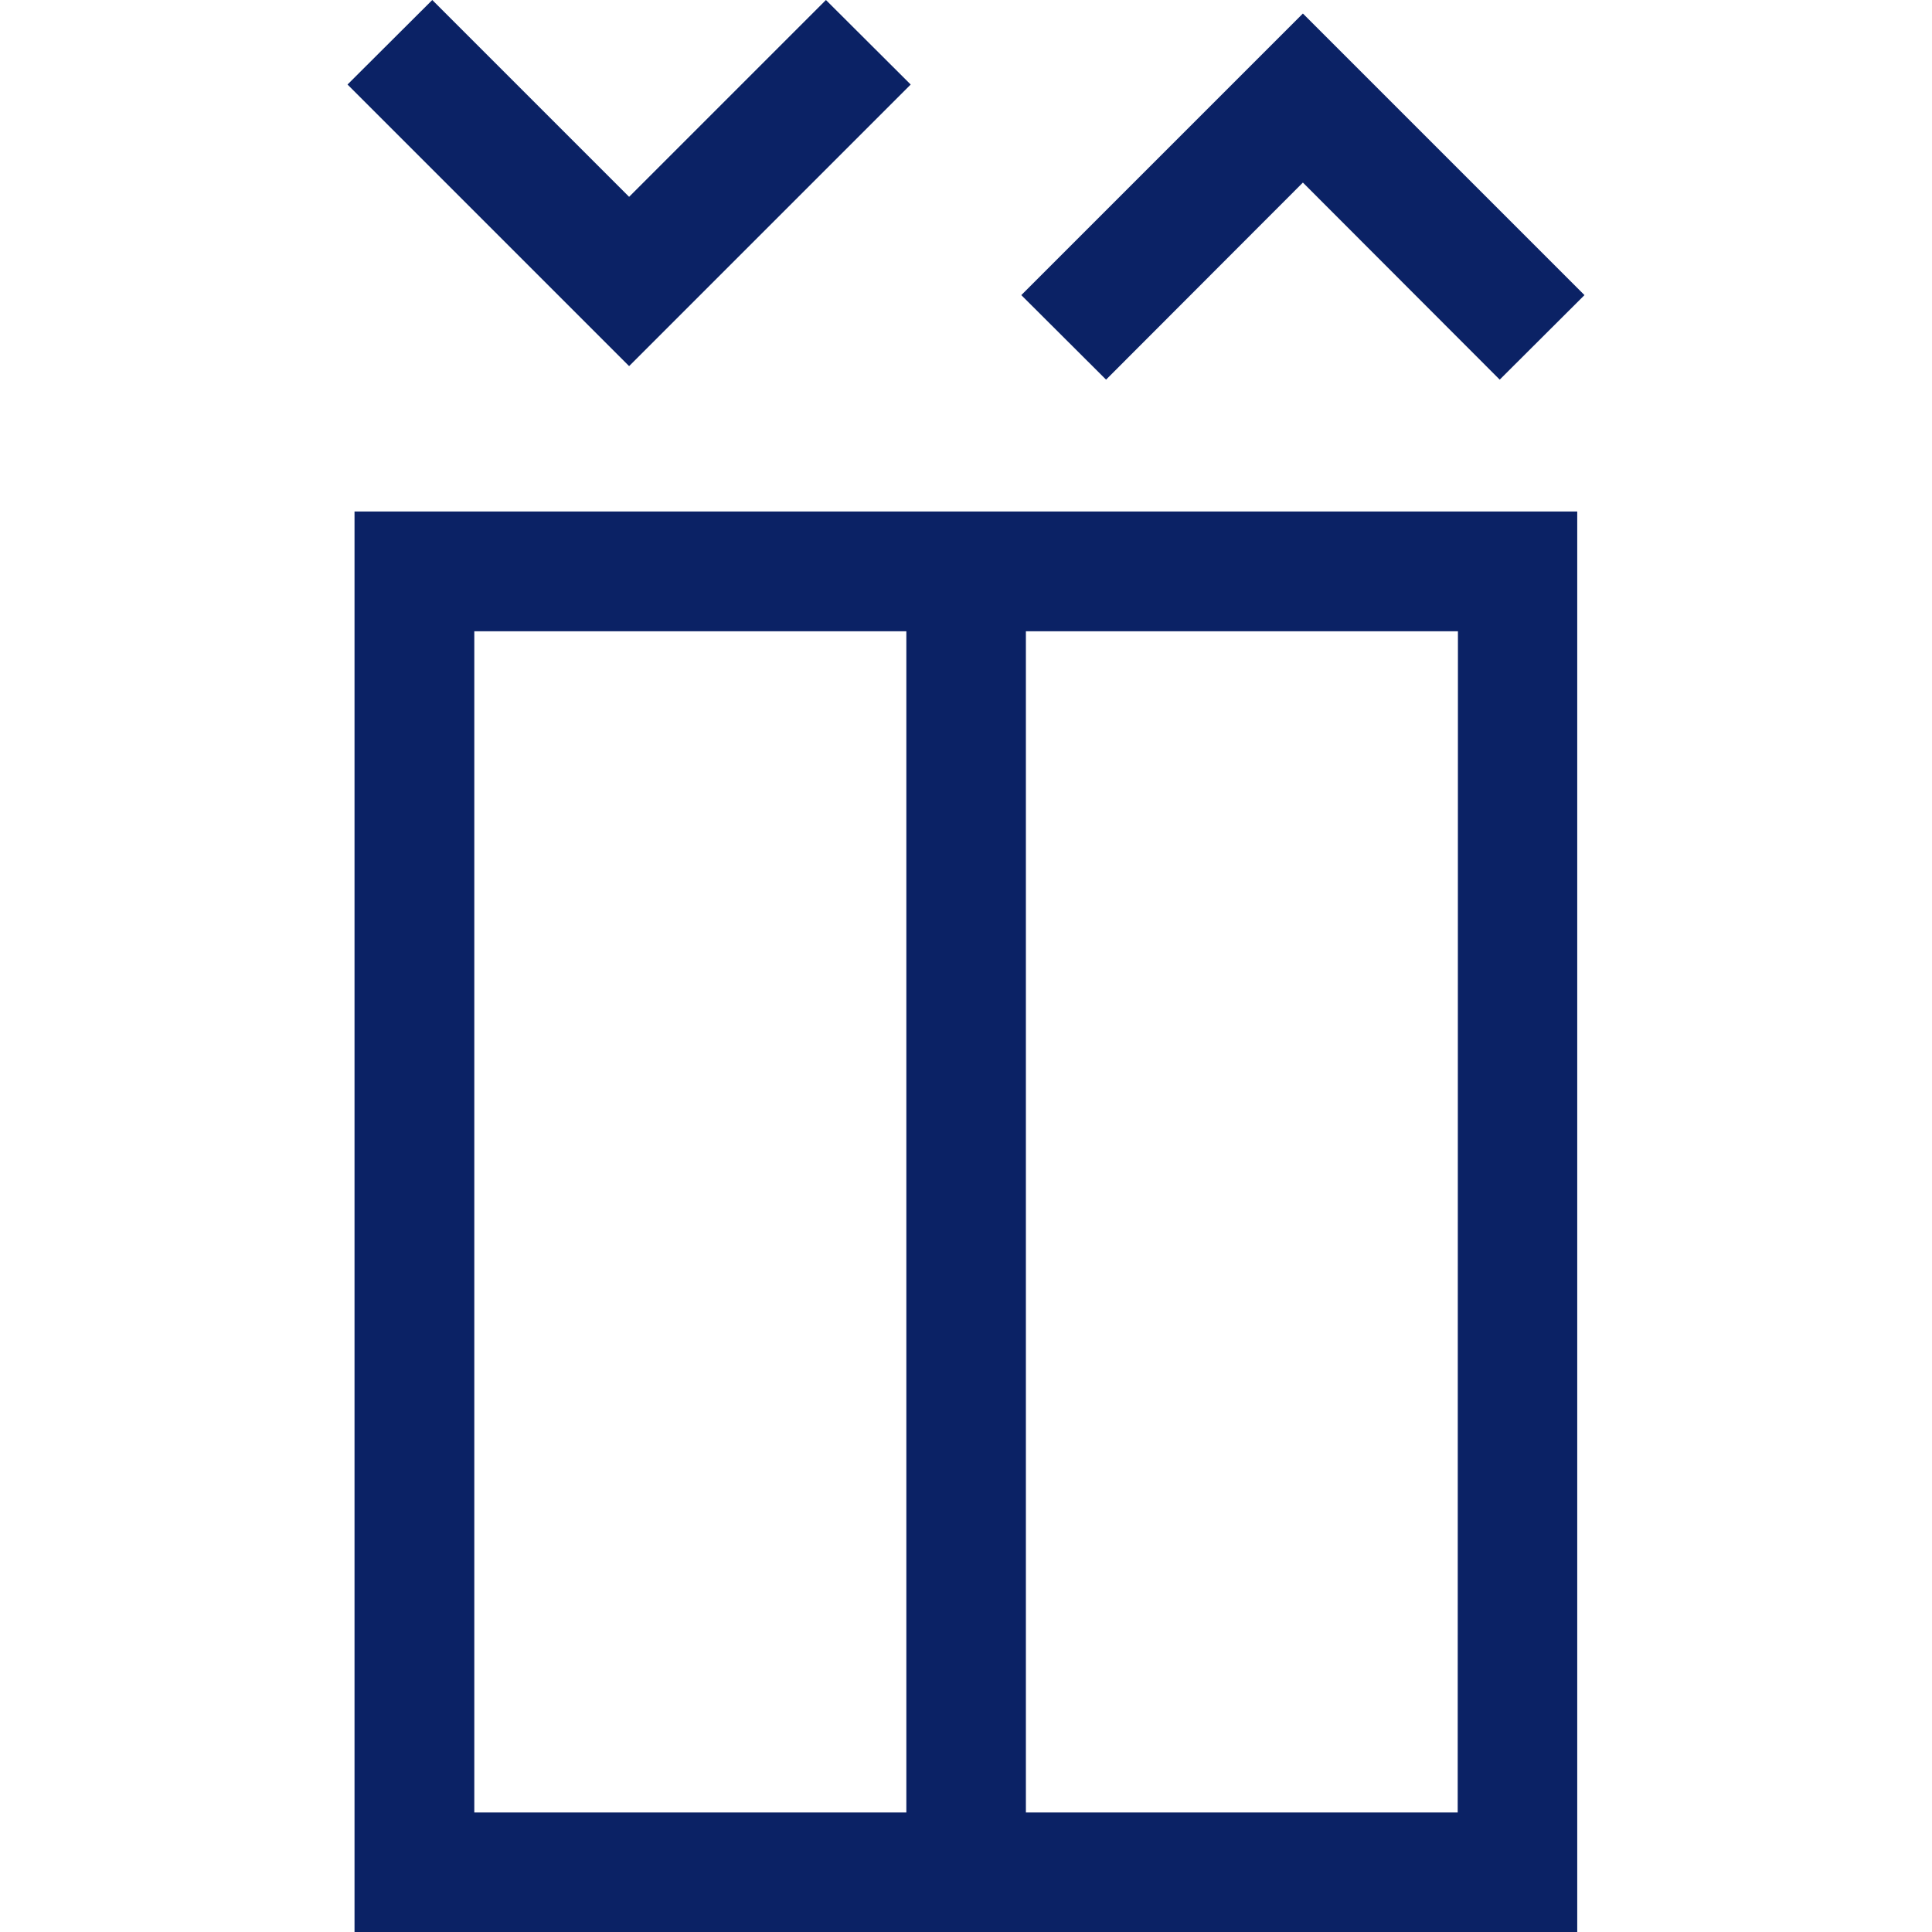
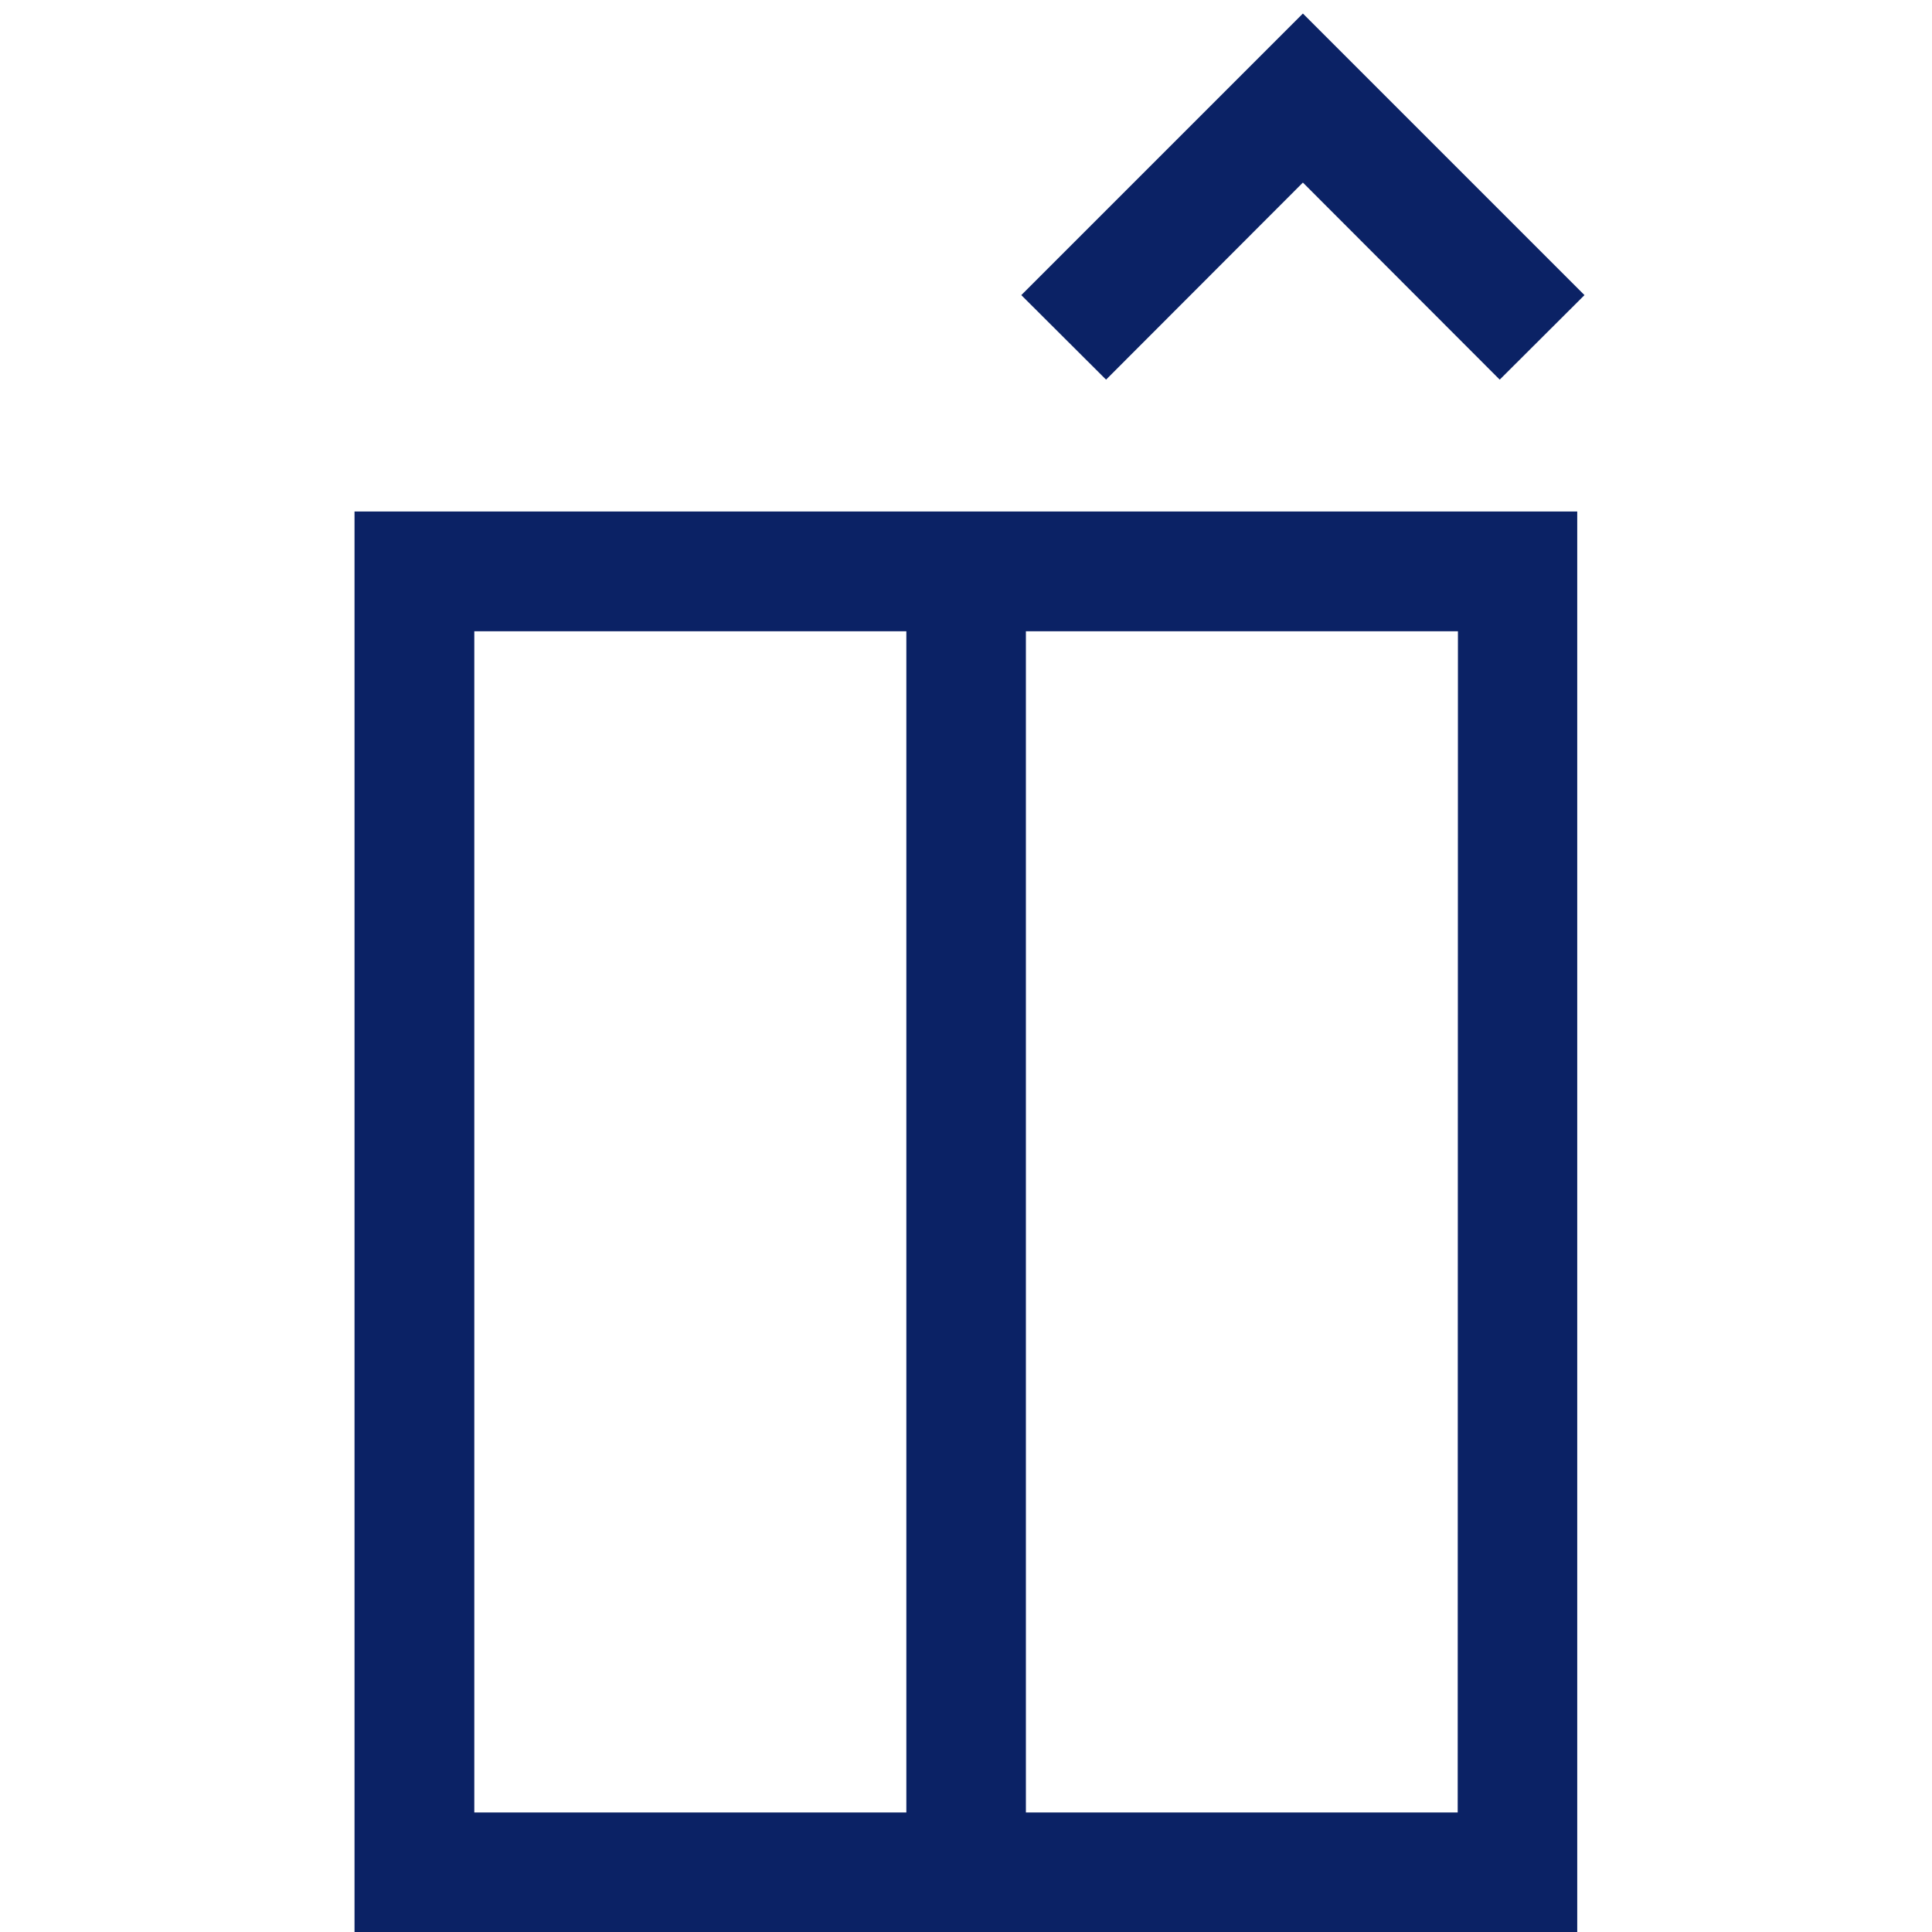
<svg xmlns="http://www.w3.org/2000/svg" version="1.1" id="Capa_1" x="0px" y="0px" viewBox="0 0 800 800" style="enable-background:new 0 0 800 800;" xml:space="preserve">
  <style type="text/css">
	.st0{fill:#0B2265;}
</style>
  <g>
    <path class="st0" d="M146.8,800h506.3V211.8H146.8V800z M603.6,750.5H424.8V261.4h178.9L603.6,750.5L603.6,750.5z M196.4,261.4   h178.9v489.1H196.4V261.4z" />
-     <polygon class="st0" points="377.1,35 342,0 260.5,81.5 179,0 143.9,35 260.5,151.6  " />
    <polygon class="st0" points="539.5,75.6 621,157.2 656.1,122.2 539.5,5.6 422.9,122.2 458,157.2  " />
  </g>
</svg>